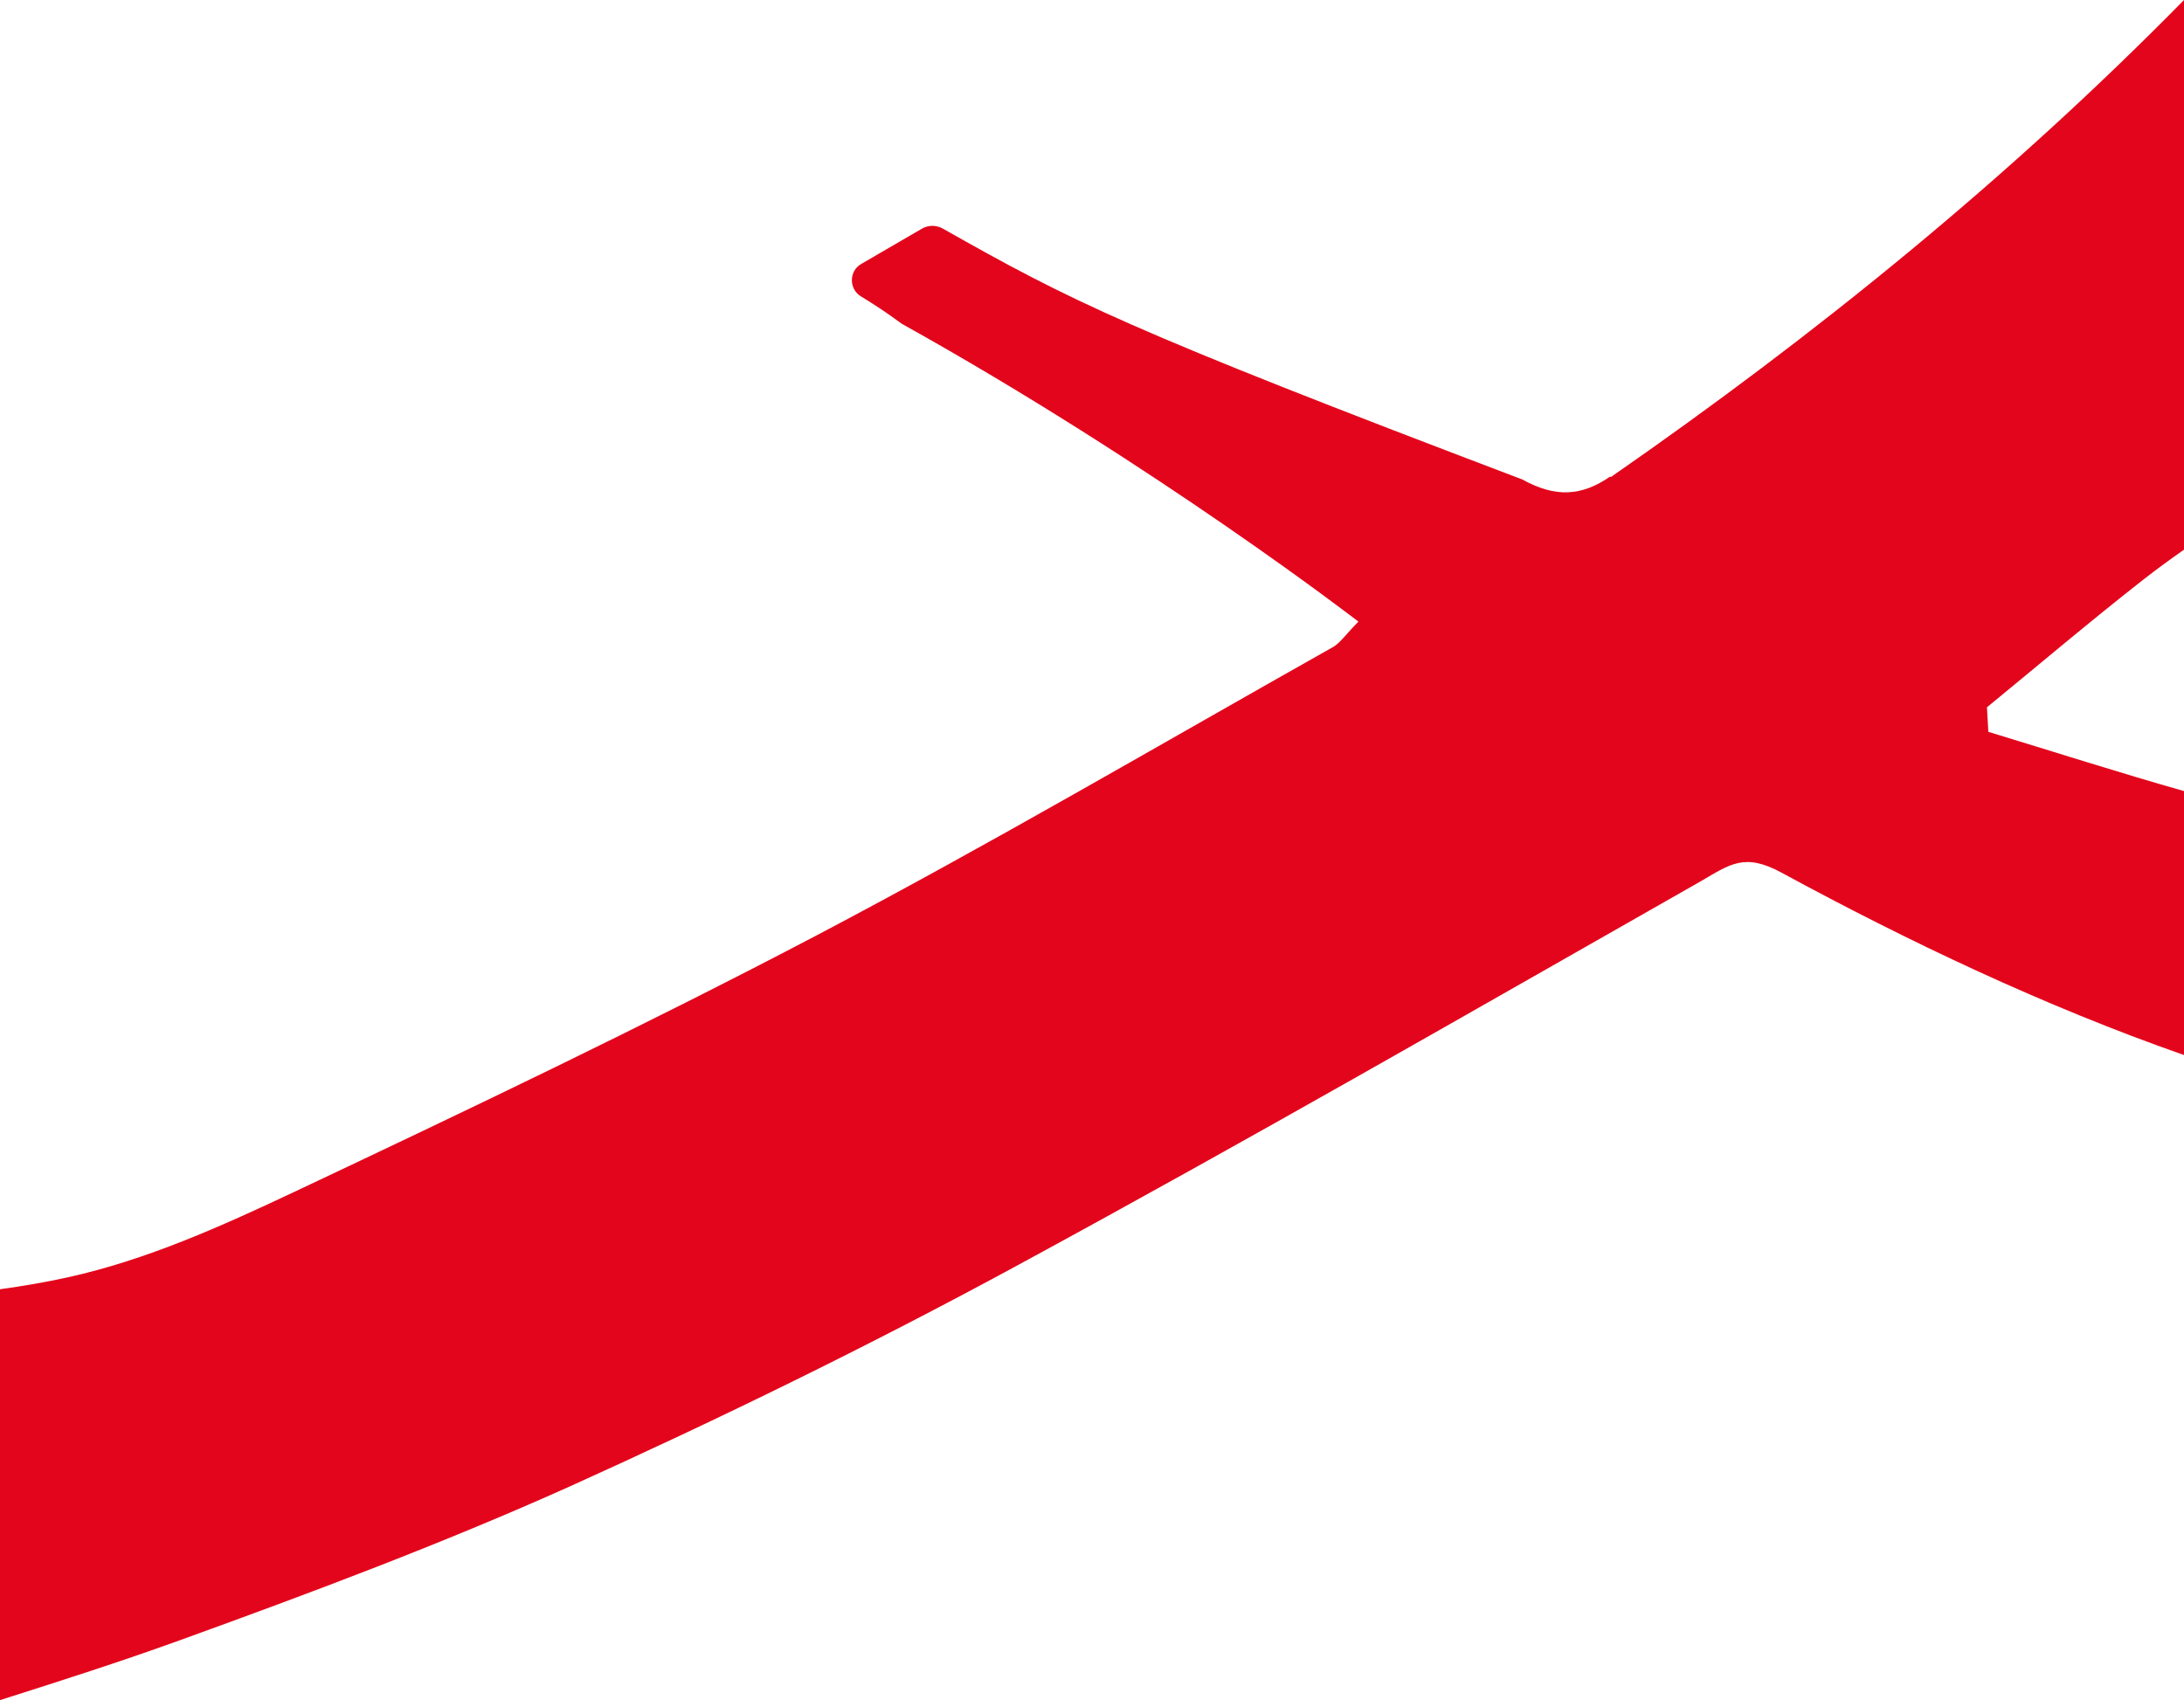
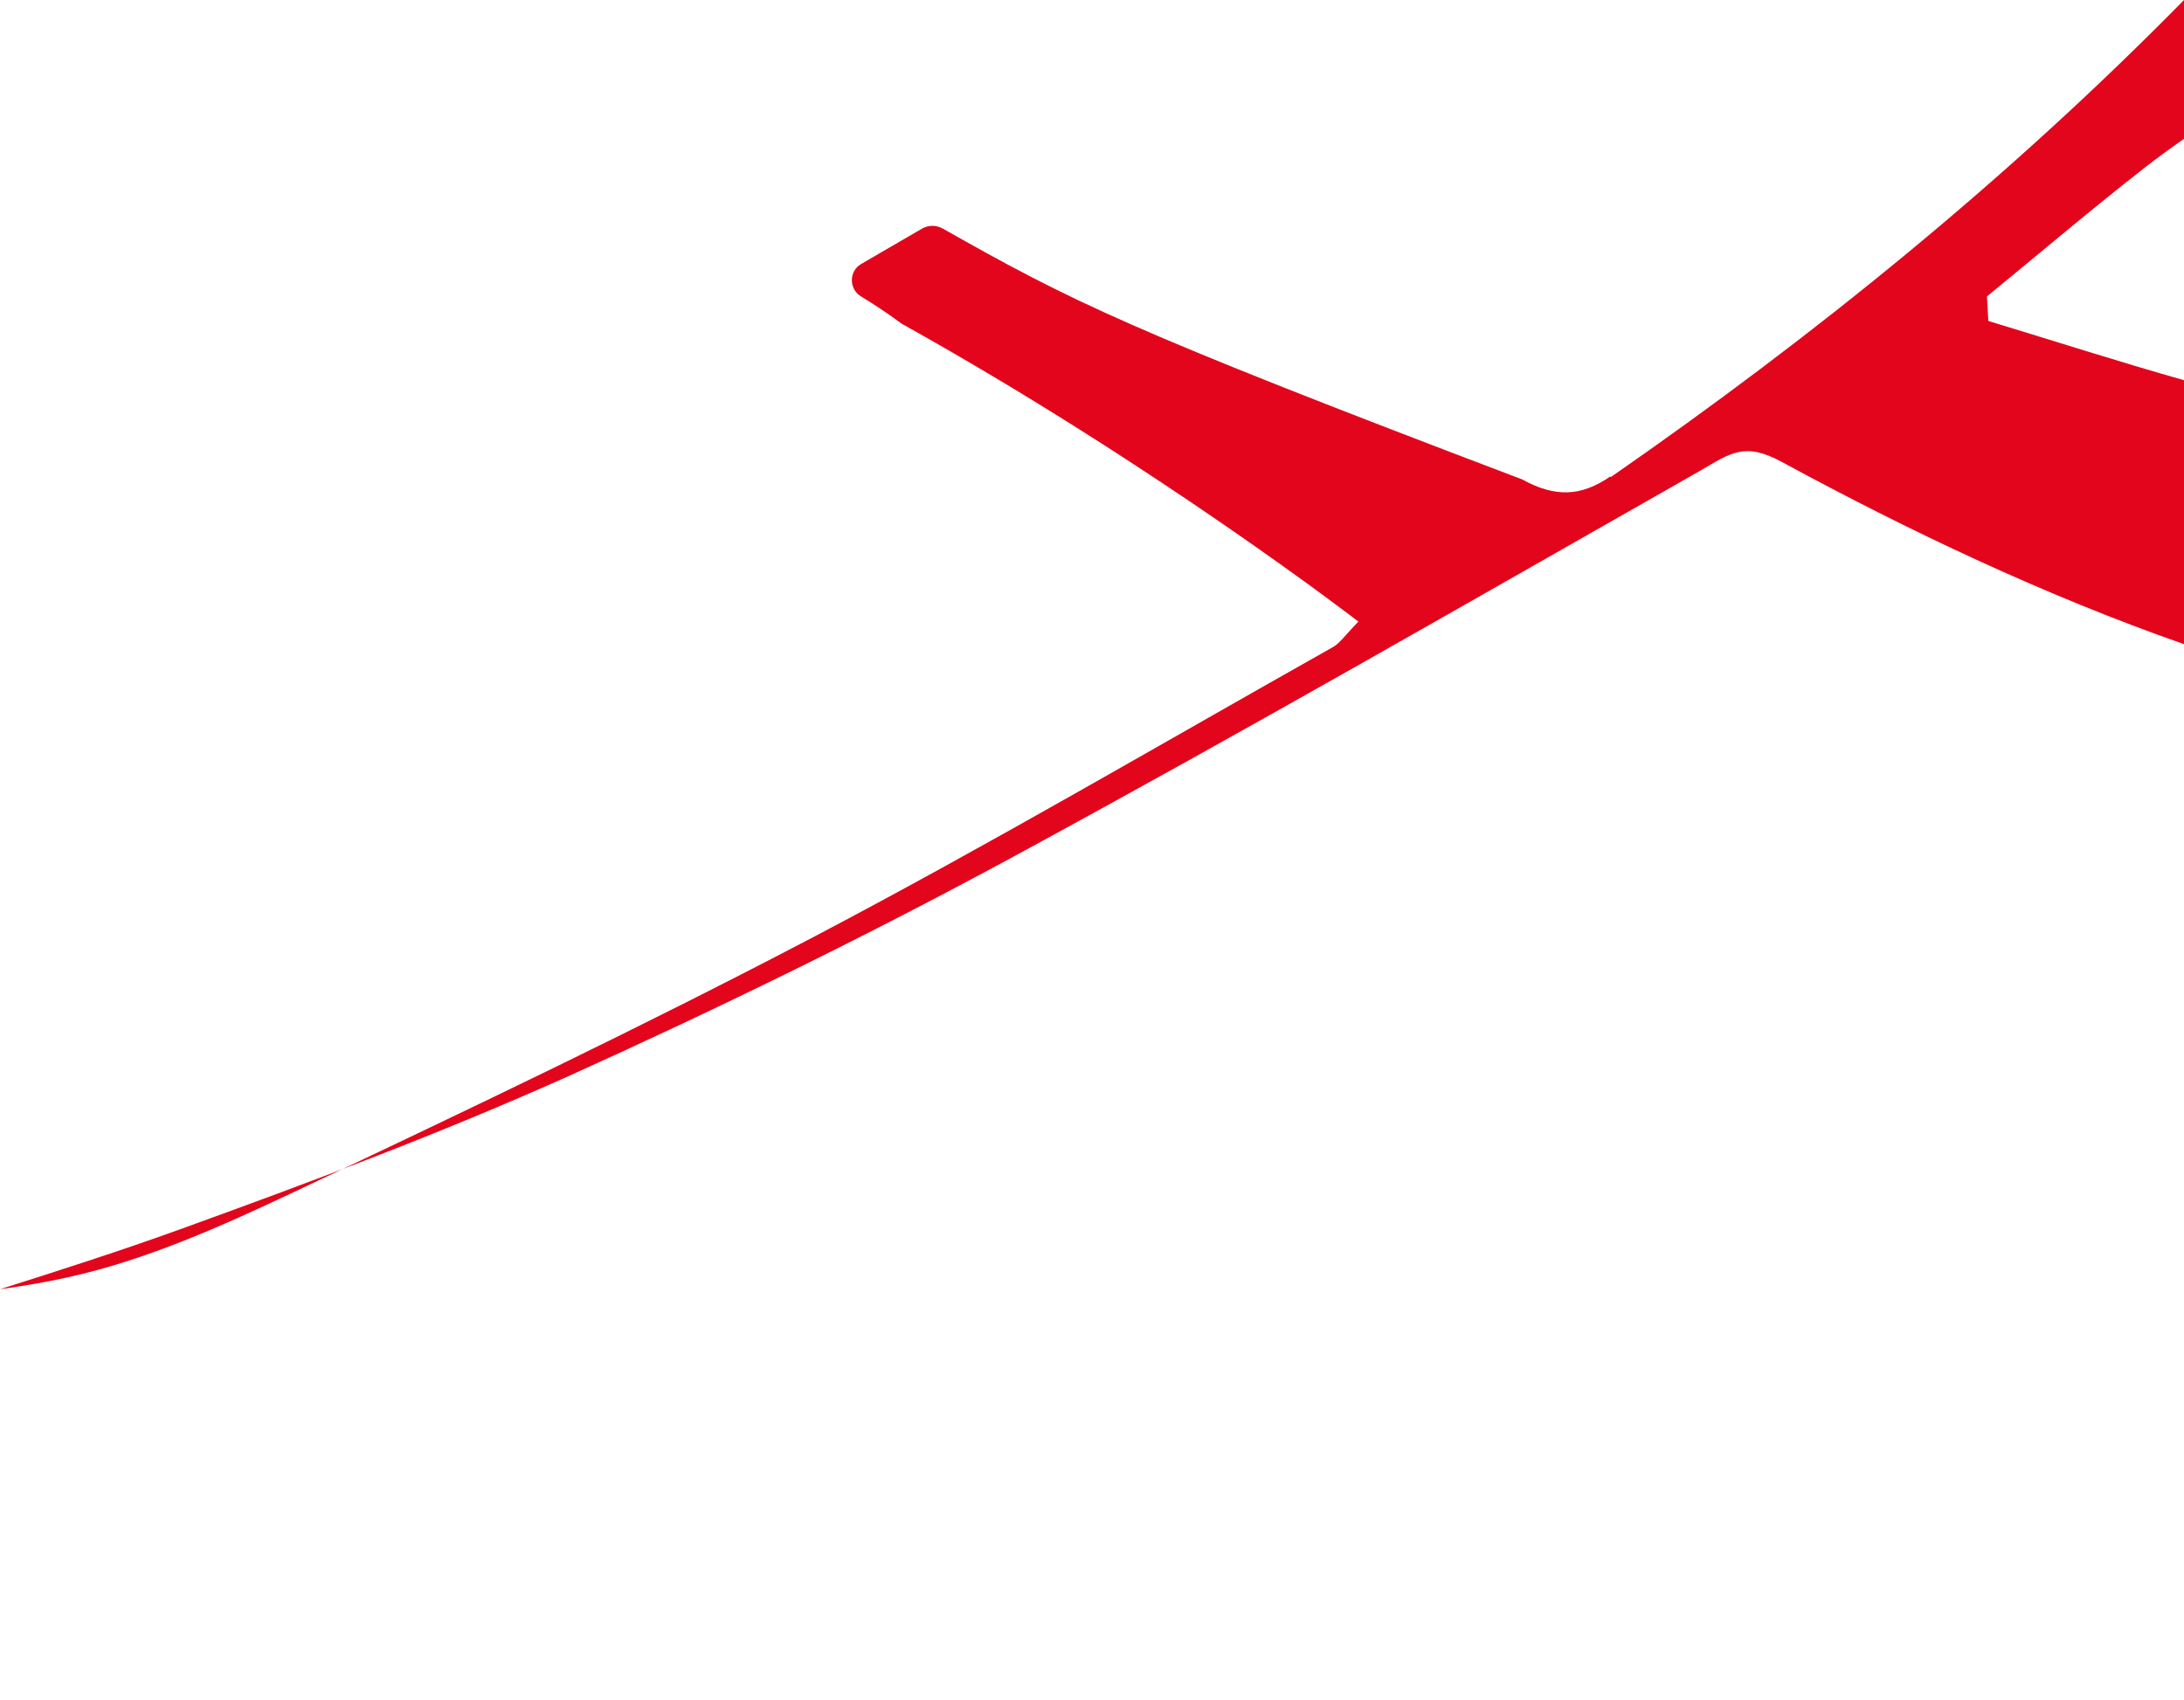
<svg xmlns="http://www.w3.org/2000/svg" id="Ebene_2" data-name="Ebene 2" viewBox="0 0 1920 1494.63">
  <defs>
    <style>
      .cls-1 {
        fill: #e3051b;
        fill-rule: evenodd;
      }
    </style>
  </defs>
  <g id="Ebene_1-2" data-name="Ebene 1">
-     <path class="cls-1" d="M1920,483.23V0c-154.08,156.79-323.77,294.45-503.88,419.4l-.63-.42c-25.1,17.33-48.17,18.63-77.04,2.6-348.94-132.39-396.82-156.91-509.67-220.64-5.81-3.26-12.76-3.13-18.31.1l-53.45,31.07c-10.8,6.29-10.72,21.88-.32,28.34,11.49,6.99,23.49,14.86,35.87,24.07,224.83,125.22,401.63,261.96,401.63,261.96-11.51,11.78-16.07,18.72-22.2,22.29-151.3,85.24-301.65,173.44-455.19,254.12-150.63,78.98-304.48,152.43-458.09,224.94-63.8,30.07-129.74,59.81-199.01,75.08-19.62,4.36-39.57,7.71-59.71,10.51v361.21c52.96-16.82,105.91-33.74,158.1-52.63,115.59-41.8,230.78-84.95,342.66-135.15,132.46-59.83,263.01-123.62,390.79-192.85,210.33-114.08,396.11-221.32,603.76-339.33,25.99-15.11,38.53-25.14,71.13-7.36,110.58,60.04,230.85,117.29,353.56,160.2v-232.06c-57.52-16.3-114.64-34.66-172.01-52.07-.31-7.25-.9-14.33-1.21-21.58,46.06-37.72,91.31-76.15,138.06-112.7,11.3-8.84,22.94-17.29,35.16-25.87Z" />
+     <path class="cls-1" d="M1920,483.23V0c-154.08,156.79-323.77,294.45-503.88,419.4l-.63-.42c-25.1,17.33-48.17,18.63-77.04,2.6-348.94-132.39-396.82-156.91-509.67-220.64-5.81-3.26-12.76-3.13-18.31.1l-53.45,31.07c-10.8,6.29-10.72,21.88-.32,28.34,11.49,6.99,23.49,14.86,35.87,24.07,224.83,125.22,401.63,261.96,401.63,261.96-11.51,11.78-16.07,18.72-22.2,22.29-151.3,85.24-301.65,173.44-455.19,254.12-150.63,78.98-304.48,152.43-458.09,224.94-63.8,30.07-129.74,59.81-199.01,75.08-19.62,4.36-39.57,7.71-59.71,10.51c52.96-16.82,105.91-33.74,158.1-52.63,115.59-41.8,230.78-84.95,342.66-135.15,132.46-59.83,263.01-123.62,390.79-192.85,210.33-114.08,396.11-221.32,603.76-339.33,25.99-15.11,38.53-25.14,71.13-7.36,110.58,60.04,230.85,117.29,353.56,160.2v-232.06c-57.52-16.3-114.64-34.66-172.01-52.07-.31-7.25-.9-14.33-1.21-21.58,46.06-37.72,91.31-76.15,138.06-112.7,11.3-8.84,22.94-17.29,35.16-25.87Z" />
  </g>
</svg>